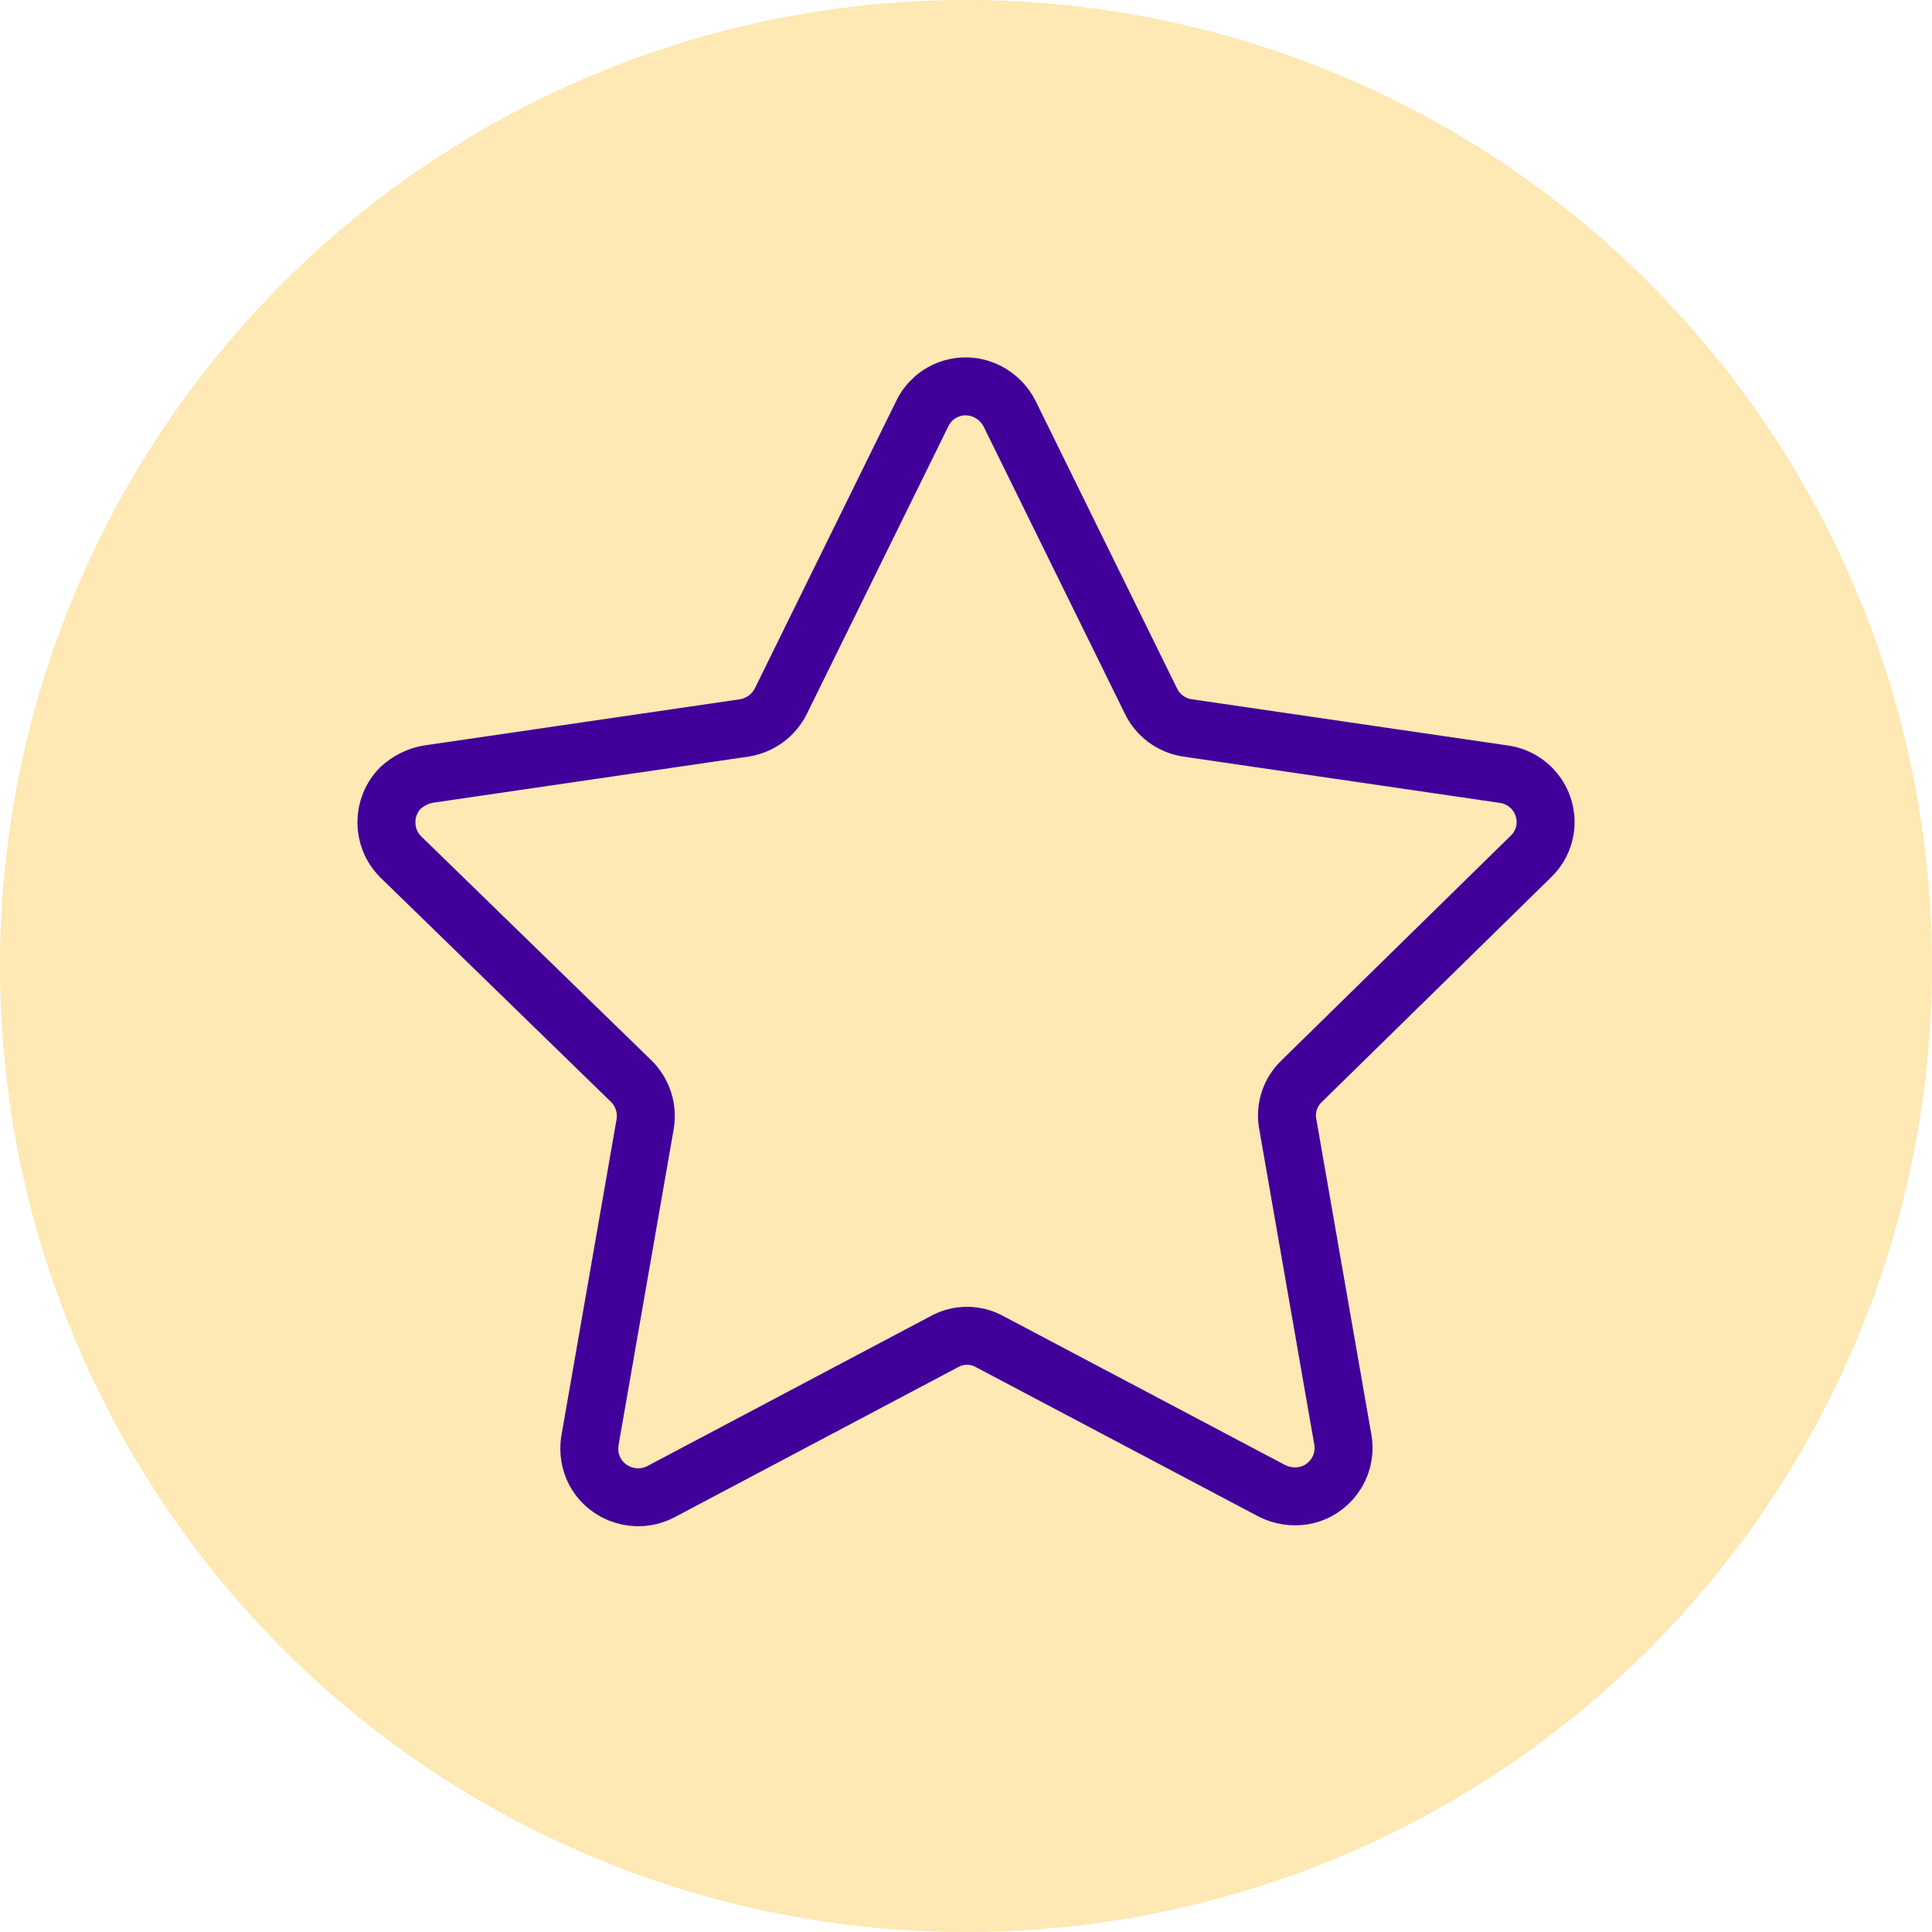
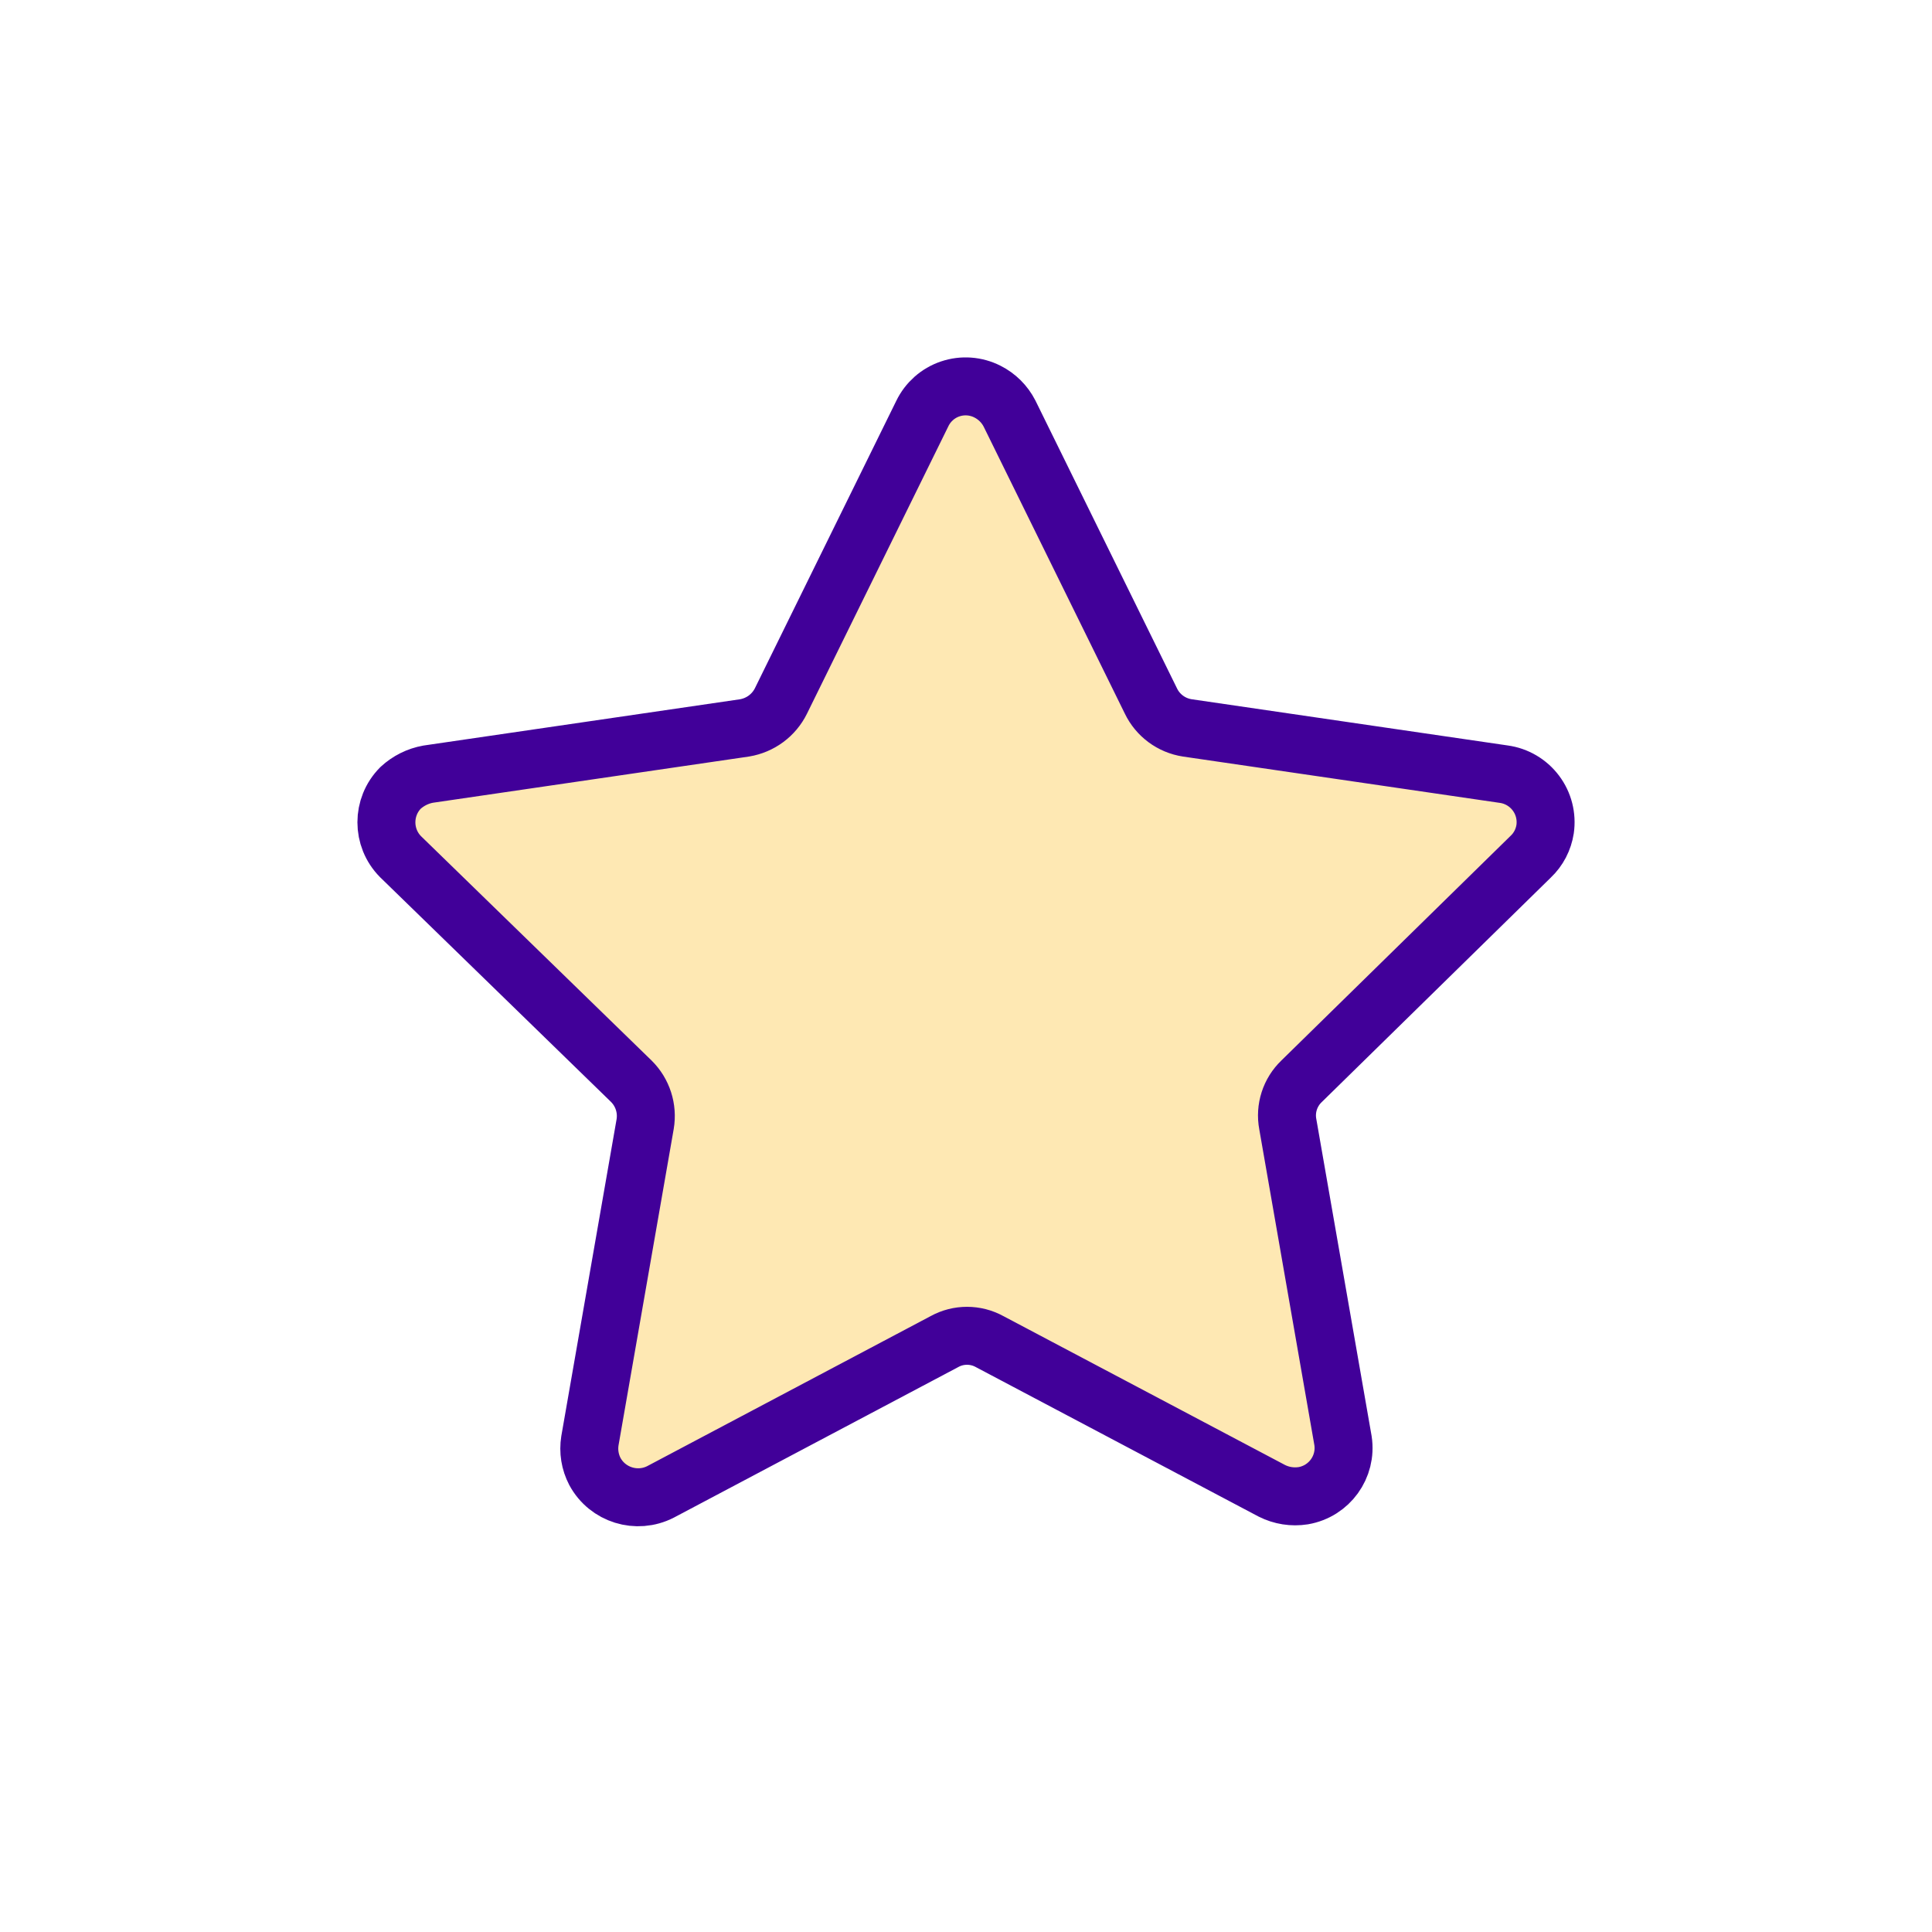
<svg xmlns="http://www.w3.org/2000/svg" width="50" height="50" viewBox="0 0 50 50" fill="none">
-   <circle cx="25" cy="25" r="25" fill="#FEE8B3" />
  <path fill-rule="evenodd" clip-rule="evenodd" d="M26.127 10.704L29.785 18.14C29.964 18.514 30.317 18.775 30.728 18.838L38.915 20.035C39.247 20.08 39.547 20.257 39.748 20.524C39.95 20.792 40.035 21.128 39.987 21.459C39.945 21.731 39.815 21.982 39.615 22.171L33.685 27.983C33.386 28.269 33.251 28.687 33.328 29.094L34.757 37.285C34.86 37.96 34.403 38.593 33.728 38.709C33.45 38.753 33.165 38.708 32.914 38.581L25.612 34.721C25.247 34.52 24.805 34.52 24.441 34.721L17.096 38.609C16.48 38.925 15.724 38.69 15.396 38.082C15.268 37.837 15.223 37.557 15.267 37.285L16.696 29.094C16.765 28.688 16.632 28.273 16.339 27.983L10.366 22.171C9.878 21.678 9.878 20.884 10.366 20.391C10.566 20.207 10.813 20.083 11.081 20.035L19.268 18.838C19.677 18.77 20.028 18.511 20.211 18.14L23.869 10.704C24.014 10.403 24.274 10.172 24.592 10.065C24.909 9.958 25.256 9.983 25.555 10.135C25.802 10.259 26.002 10.459 26.127 10.704Z" fill="#FEE8B3" stroke="#410099" stroke-width="1.5" stroke-linecap="round" stroke-linejoin="round" />
</svg>